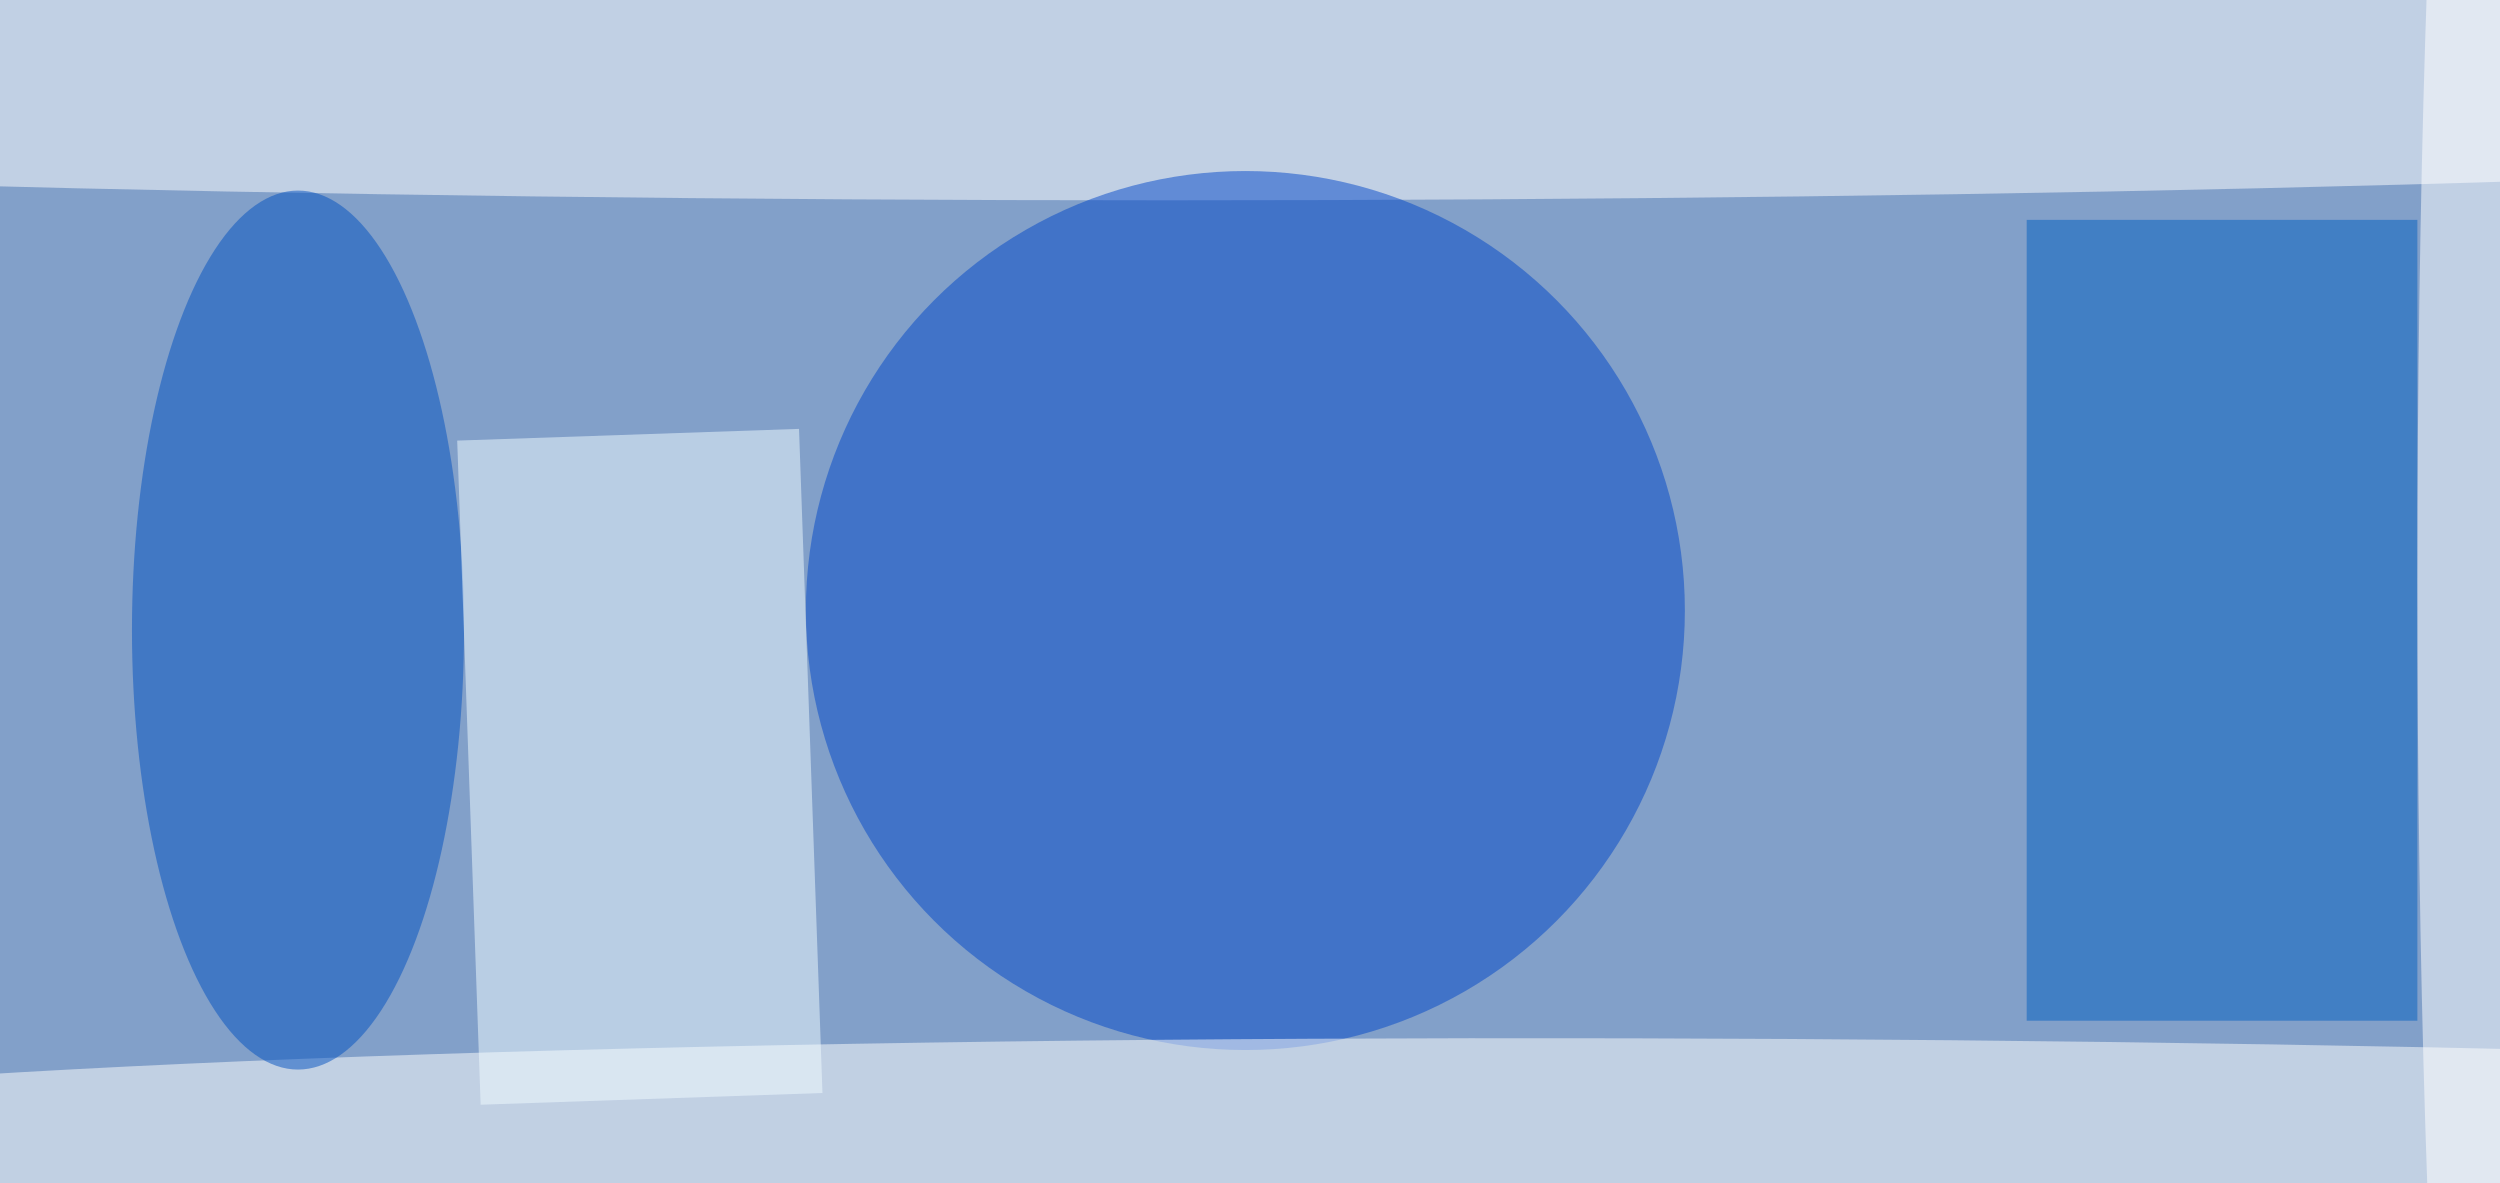
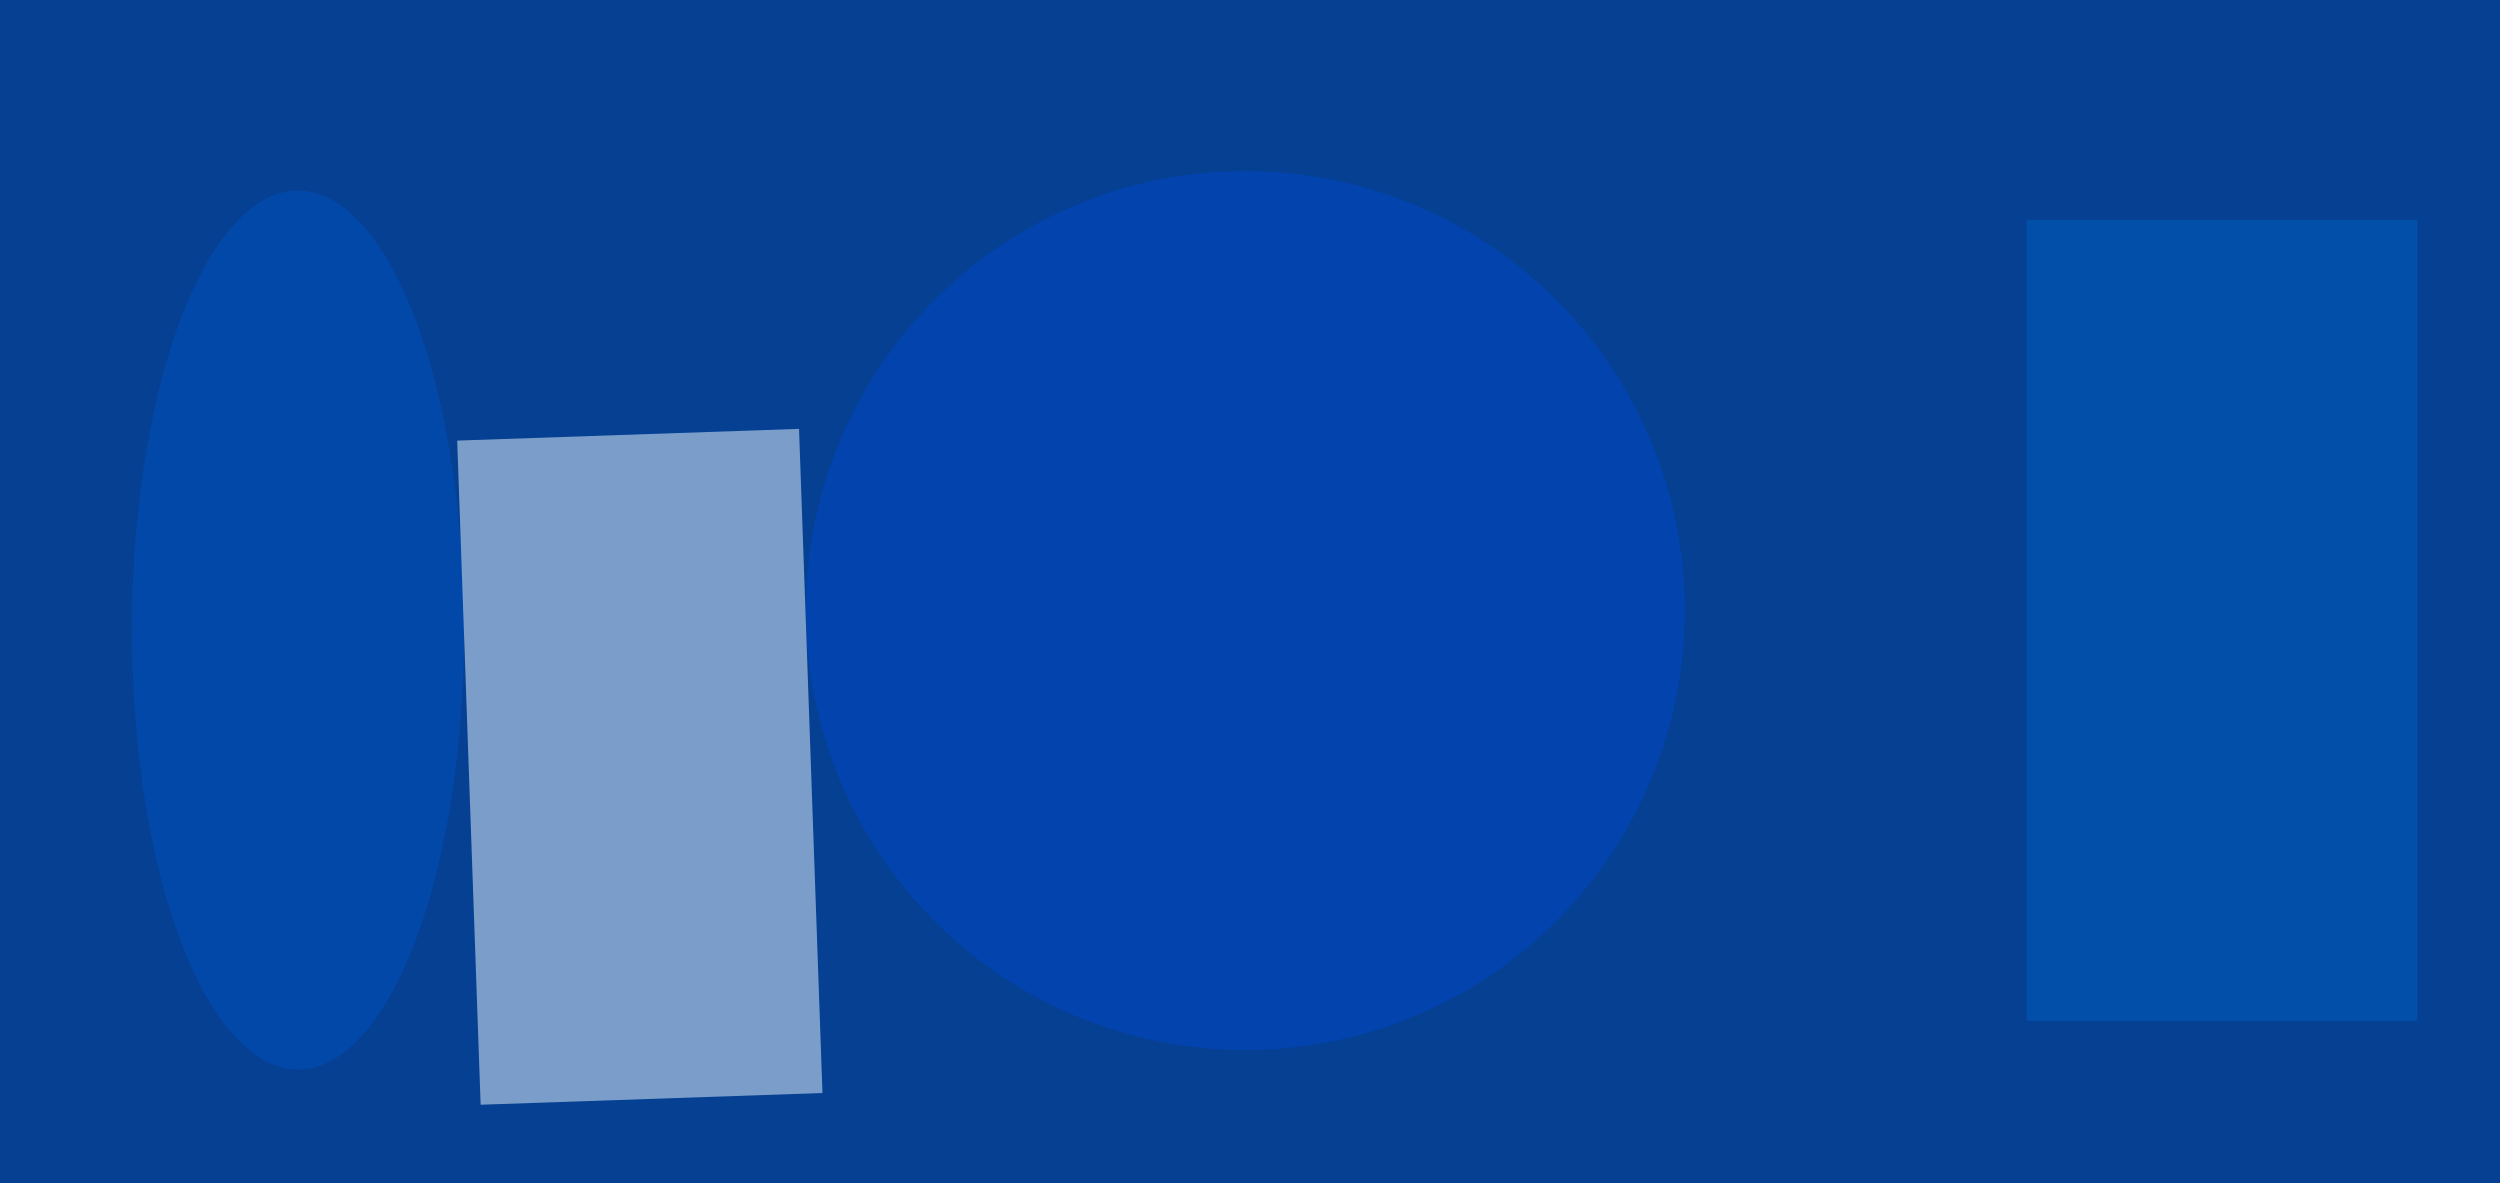
<svg xmlns="http://www.w3.org/2000/svg" viewBox="0 0 300 142">
  <filter id="prefix__a">
    <feGaussianBlur stdDeviation="6" />
  </filter>
  <rect width="100%" height="100%" fill="#054093" />
  <g filter="url(#prefix__a)">
    <g fill-opacity=".5" transform="translate(.6 .6) scale(1.172)">
-       <circle cx="109" cy="72" r="167" fill="#fff" />
-       <ellipse cx="119" cy="8" fill="#fff" rx="253" ry="12" />
      <circle cx="127" cy="62" r="45" fill="#0047c9" />
-       <circle r="1" fill="#fffffe" transform="matrix(254.989 2.418 -.133 14.004 199.1 120)" />
      <ellipse cx="30" cy="64" fill="#0051c1" rx="17" ry="45" />
-       <path fill="#005ec1" d="M207 22h40v82h-40z" />
-       <ellipse cx="253" cy="59" fill="#fff" rx="6" ry="111" />
+       <path fill="#005ec1" d="M207 22h40v82h-40" />
      <path fill="#f0fdff" d="m46.3 44.6 35-1.2 2.4 68-35 1.2z" />
    </g>
  </g>
</svg>